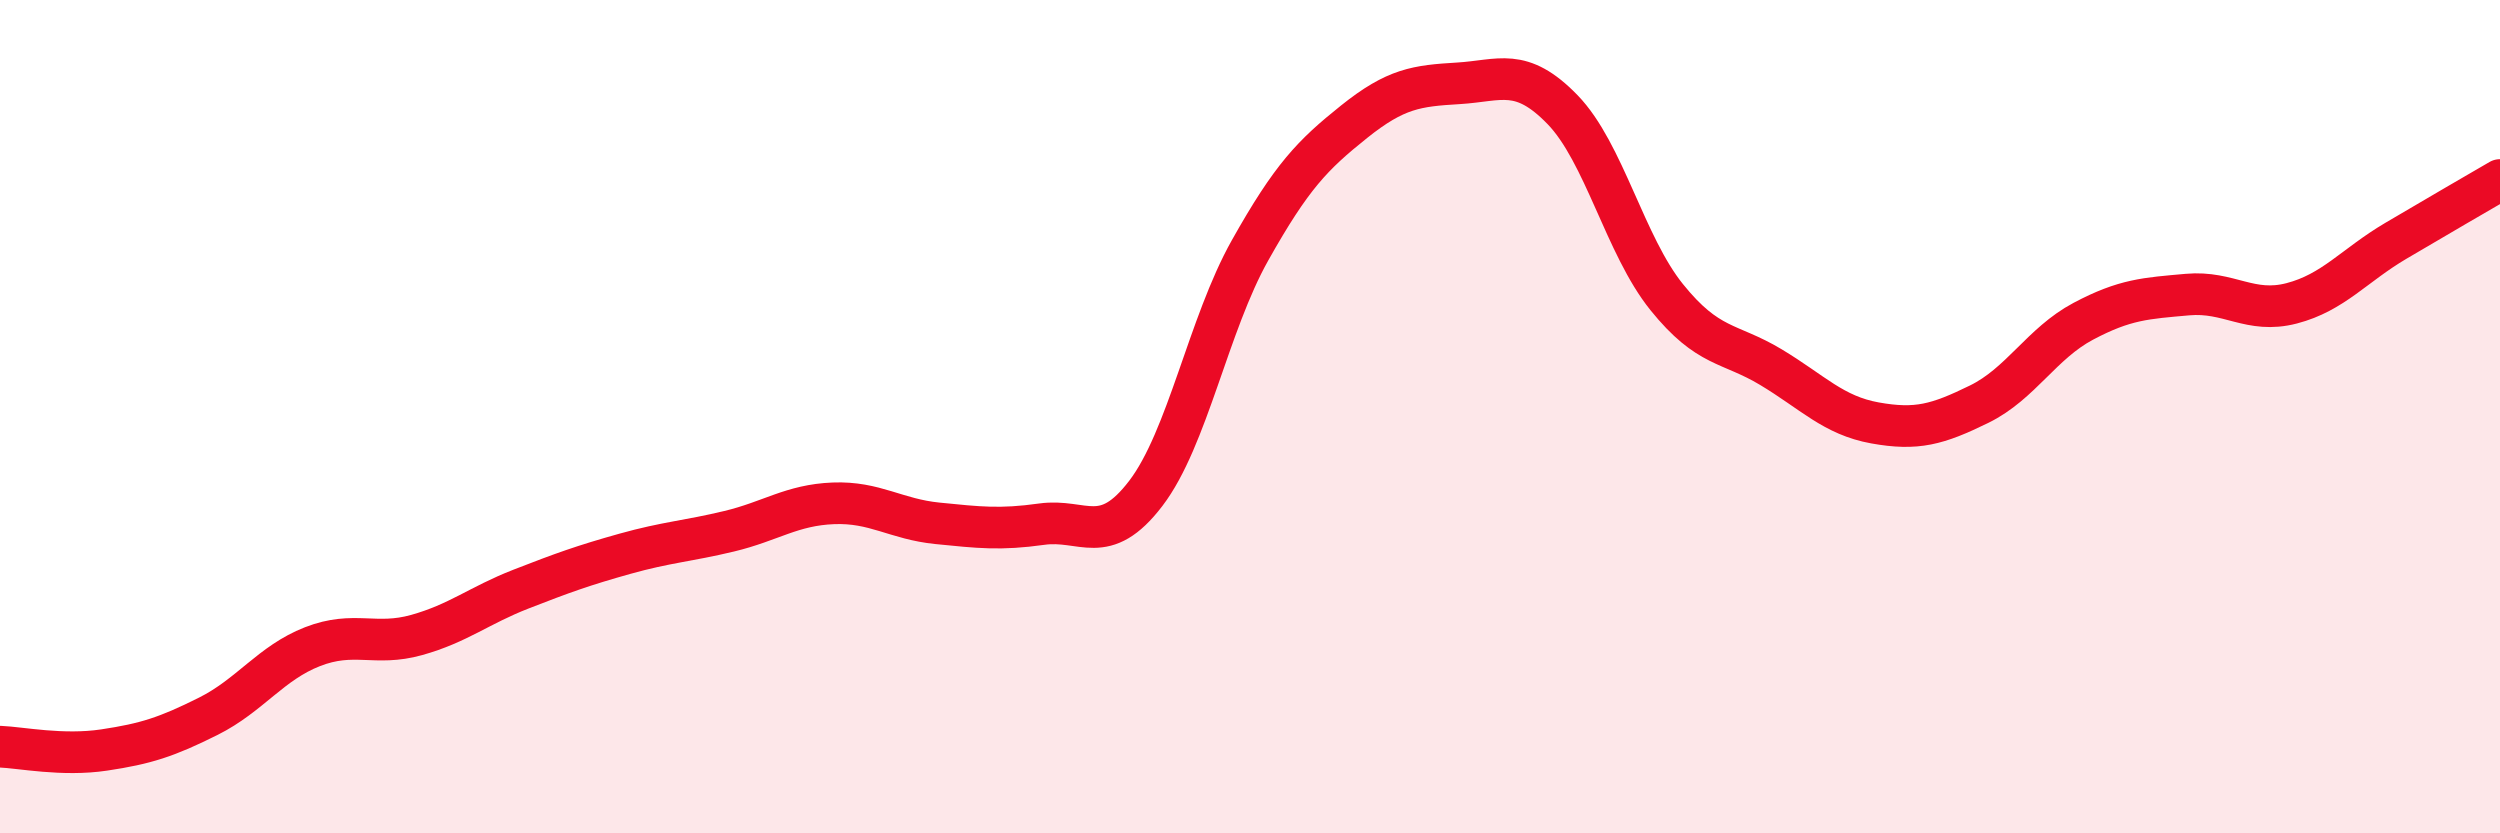
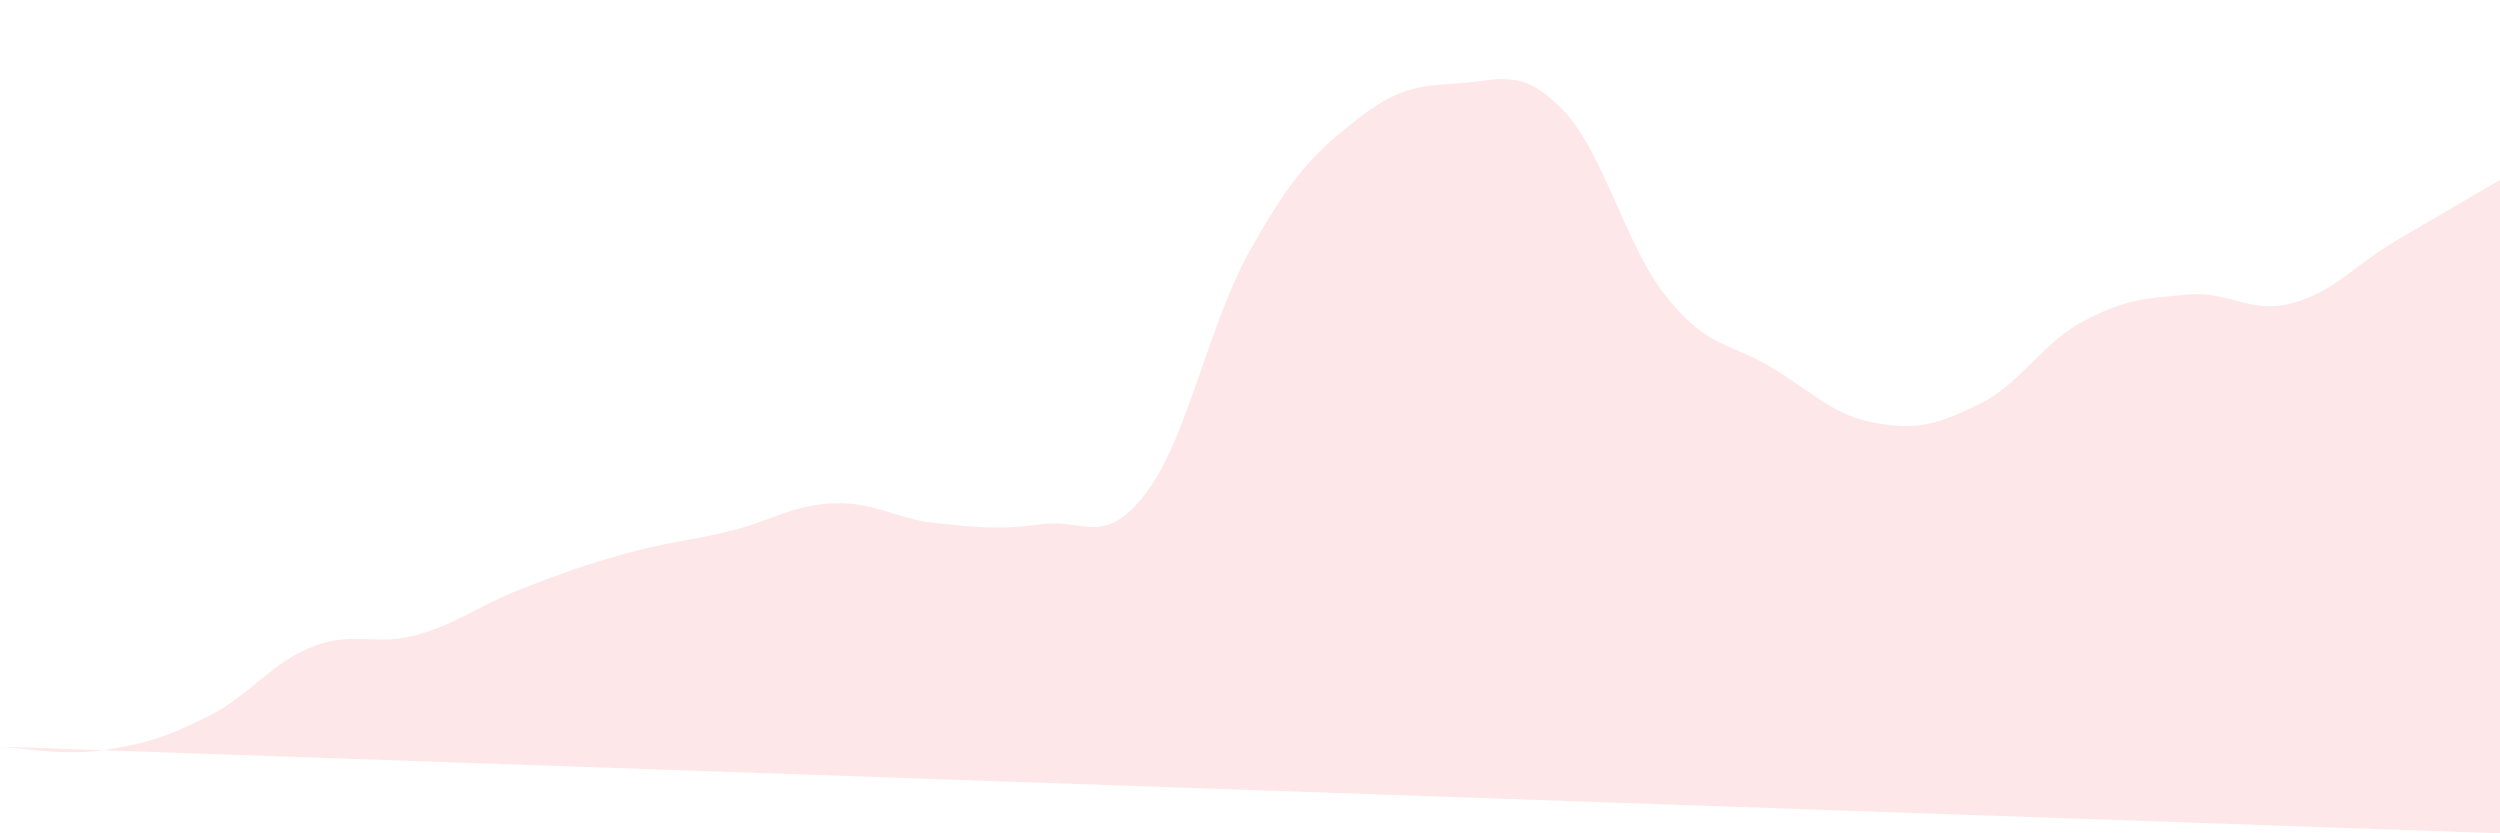
<svg xmlns="http://www.w3.org/2000/svg" width="60" height="20" viewBox="0 0 60 20">
-   <path d="M 0,17.92 C 0.5,17.94 1.5,18.15 2.5,18 C 3.5,17.85 4,17.69 5,17.19 C 6,16.69 6.5,15.91 7.5,15.52 C 8.5,15.13 9,15.52 10,15.24 C 11,14.96 11.5,14.53 12.5,14.14 C 13.5,13.75 14,13.57 15,13.29 C 16,13.01 16.5,12.99 17.5,12.75 C 18.5,12.51 19,12.12 20,12.08 C 21,12.04 21.5,12.46 22.5,12.56 C 23.5,12.66 24,12.72 25,12.58 C 26,12.44 26.5,13.15 27.5,11.84 C 28.5,10.53 29,7.79 30,6.01 C 31,4.23 31.5,3.72 32.5,2.92 C 33.5,2.12 34,2.06 35,2 C 36,1.94 36.5,1.6 37.5,2.63 C 38.5,3.66 39,5.89 40,7.13 C 41,8.37 41.5,8.21 42.5,8.81 C 43.5,9.41 44,9.97 45,10.15 C 46,10.33 46.5,10.19 47.5,9.7 C 48.5,9.21 49,8.24 50,7.71 C 51,7.18 51.5,7.16 52.5,7.07 C 53.5,6.98 54,7.54 55,7.28 C 56,7.02 56.5,6.37 57.5,5.78 C 58.5,5.19 59.5,4.61 60,4.32L60 20L0 20Z" fill="#EB0A25" opacity="0.1" stroke-linecap="round" stroke-linejoin="round" />
-   <path d="M 0,17.92 C 0.5,17.94 1.5,18.15 2.5,18 C 3.5,17.85 4,17.69 5,17.19 C 6,16.69 6.5,15.91 7.5,15.52 C 8.5,15.13 9,15.52 10,15.24 C 11,14.96 11.5,14.53 12.5,14.14 C 13.5,13.75 14,13.57 15,13.29 C 16,13.01 16.5,12.99 17.5,12.75 C 18.5,12.51 19,12.12 20,12.08 C 21,12.04 21.5,12.46 22.5,12.56 C 23.5,12.66 24,12.72 25,12.58 C 26,12.44 26.5,13.15 27.5,11.84 C 28.5,10.53 29,7.79 30,6.01 C 31,4.23 31.5,3.72 32.5,2.92 C 33.5,2.12 34,2.06 35,2 C 36,1.94 36.5,1.6 37.5,2.63 C 38.5,3.66 39,5.89 40,7.13 C 41,8.37 41.5,8.21 42.5,8.81 C 43.5,9.41 44,9.97 45,10.15 C 46,10.33 46.5,10.19 47.5,9.7 C 48.5,9.21 49,8.24 50,7.71 C 51,7.18 51.5,7.16 52.5,7.07 C 53.5,6.98 54,7.54 55,7.28 C 56,7.02 56.5,6.37 57.5,5.78 C 58.5,5.19 59.5,4.61 60,4.32" stroke="#EB0A25" stroke-width="1" fill="none" stroke-linecap="round" stroke-linejoin="round" />
+   <path d="M 0,17.92 C 0.5,17.94 1.5,18.15 2.5,18 C 3.5,17.85 4,17.69 5,17.19 C 6,16.69 6.5,15.91 7.5,15.52 C 8.5,15.13 9,15.52 10,15.24 C 11,14.96 11.5,14.53 12.5,14.14 C 13.5,13.75 14,13.57 15,13.29 C 16,13.01 16.5,12.99 17.5,12.75 C 18.5,12.51 19,12.12 20,12.08 C 21,12.04 21.5,12.46 22.5,12.56 C 23.5,12.66 24,12.72 25,12.58 C 26,12.44 26.5,13.15 27.5,11.84 C 28.5,10.53 29,7.79 30,6.01 C 31,4.23 31.5,3.72 32.5,2.92 C 33.5,2.12 34,2.06 35,2 C 36,1.94 36.5,1.6 37.5,2.63 C 38.5,3.66 39,5.89 40,7.13 C 41,8.37 41.5,8.21 42.5,8.81 C 43.5,9.41 44,9.97 45,10.15 C 46,10.33 46.5,10.19 47.5,9.7 C 48.5,9.21 49,8.24 50,7.71 C 51,7.18 51.5,7.16 52.5,7.07 C 53.5,6.98 54,7.54 55,7.28 C 56,7.02 56.5,6.37 57.5,5.78 C 58.5,5.19 59.5,4.61 60,4.32L60 20Z" fill="#EB0A25" opacity="0.1" stroke-linecap="round" stroke-linejoin="round" />
</svg>